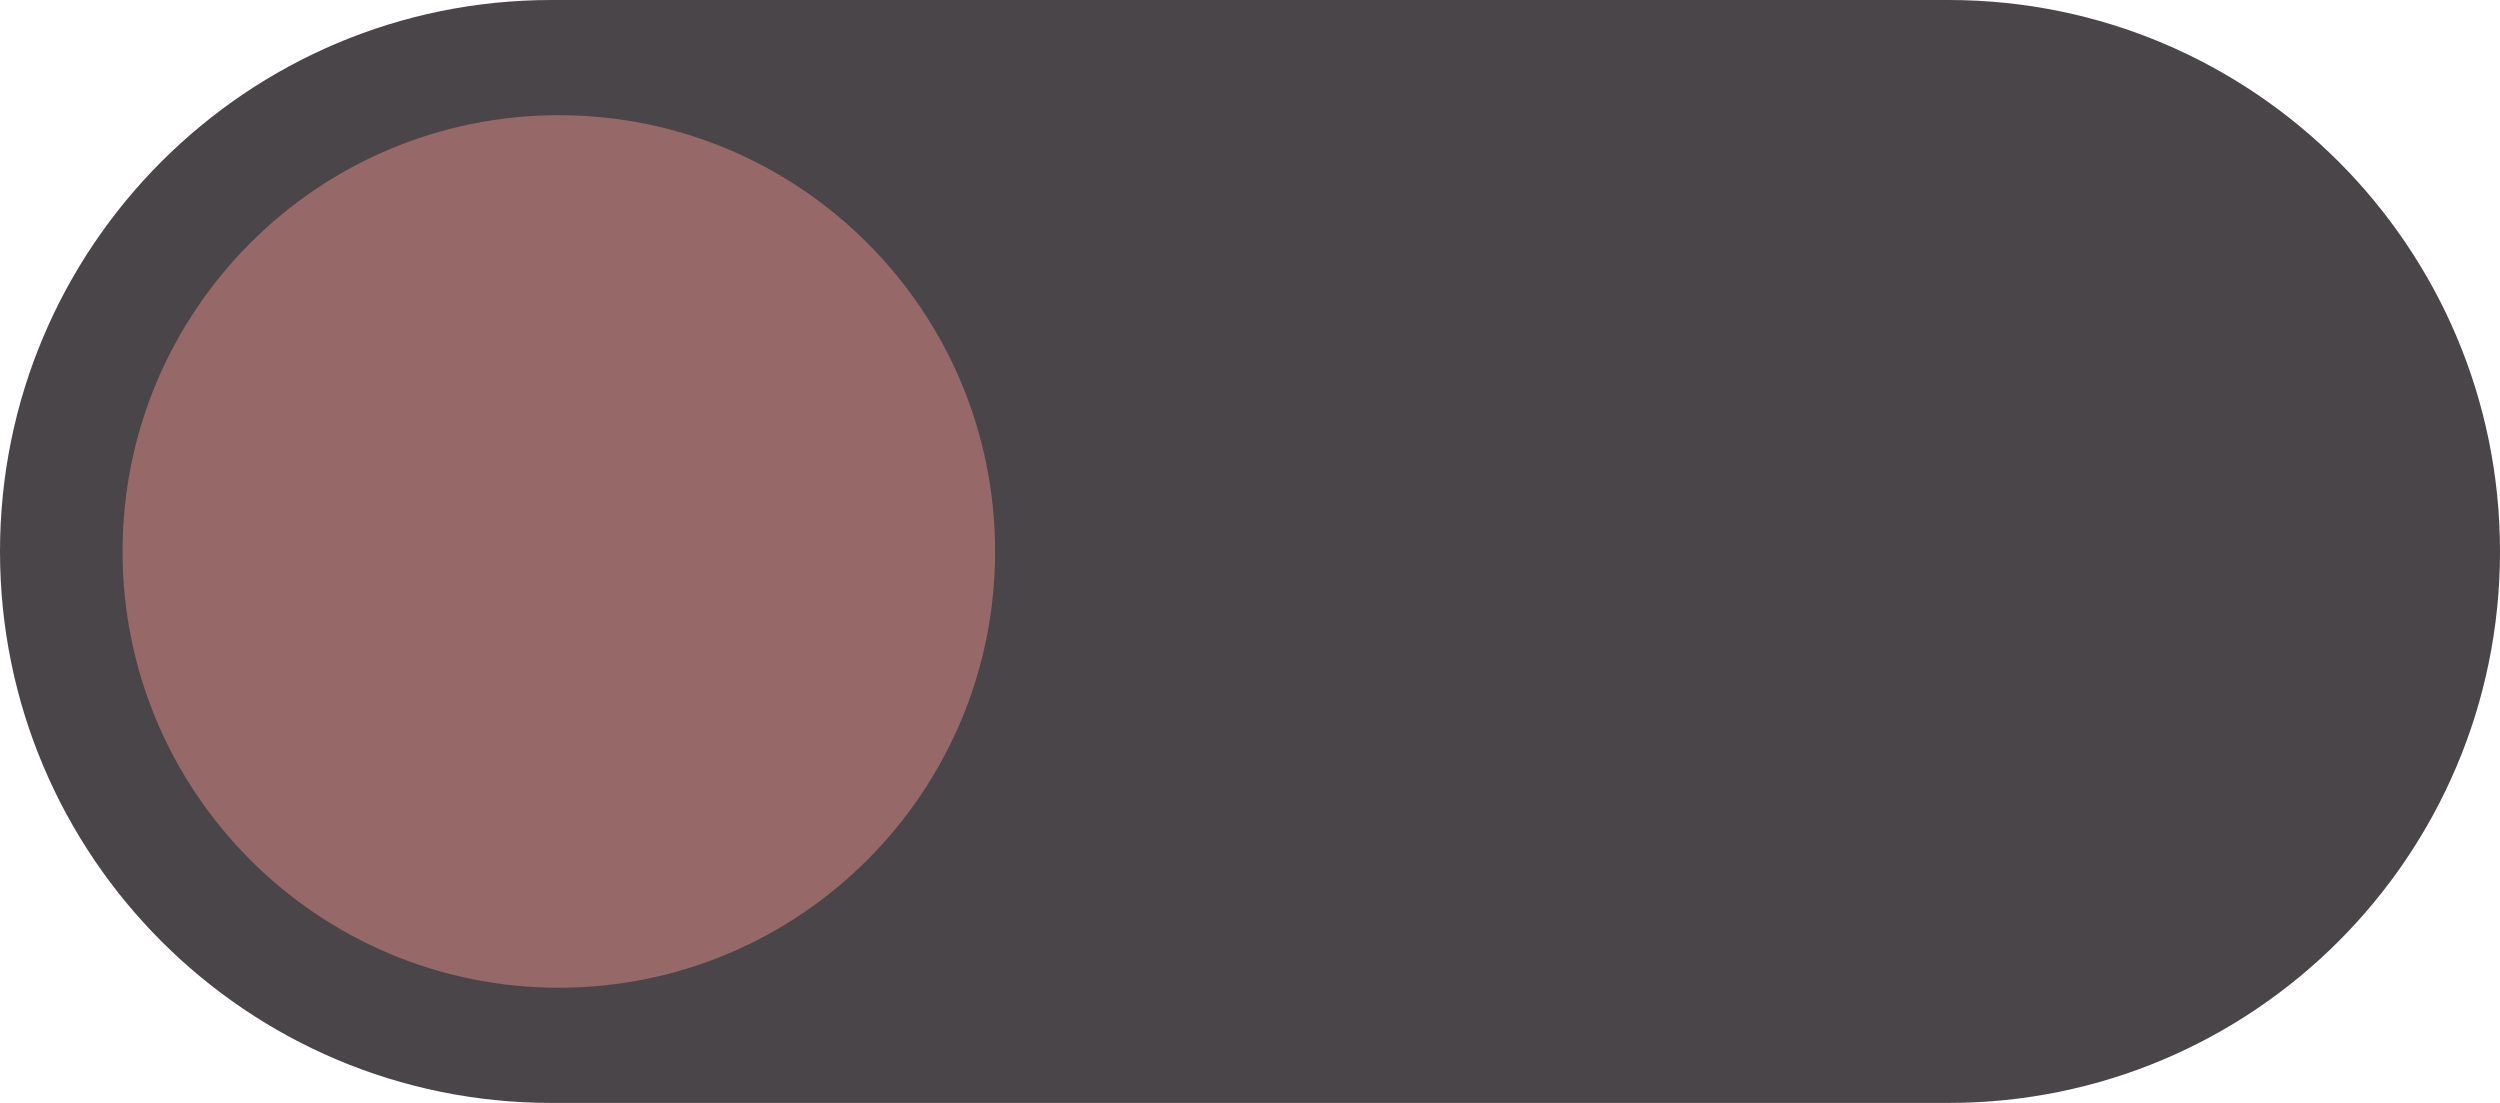
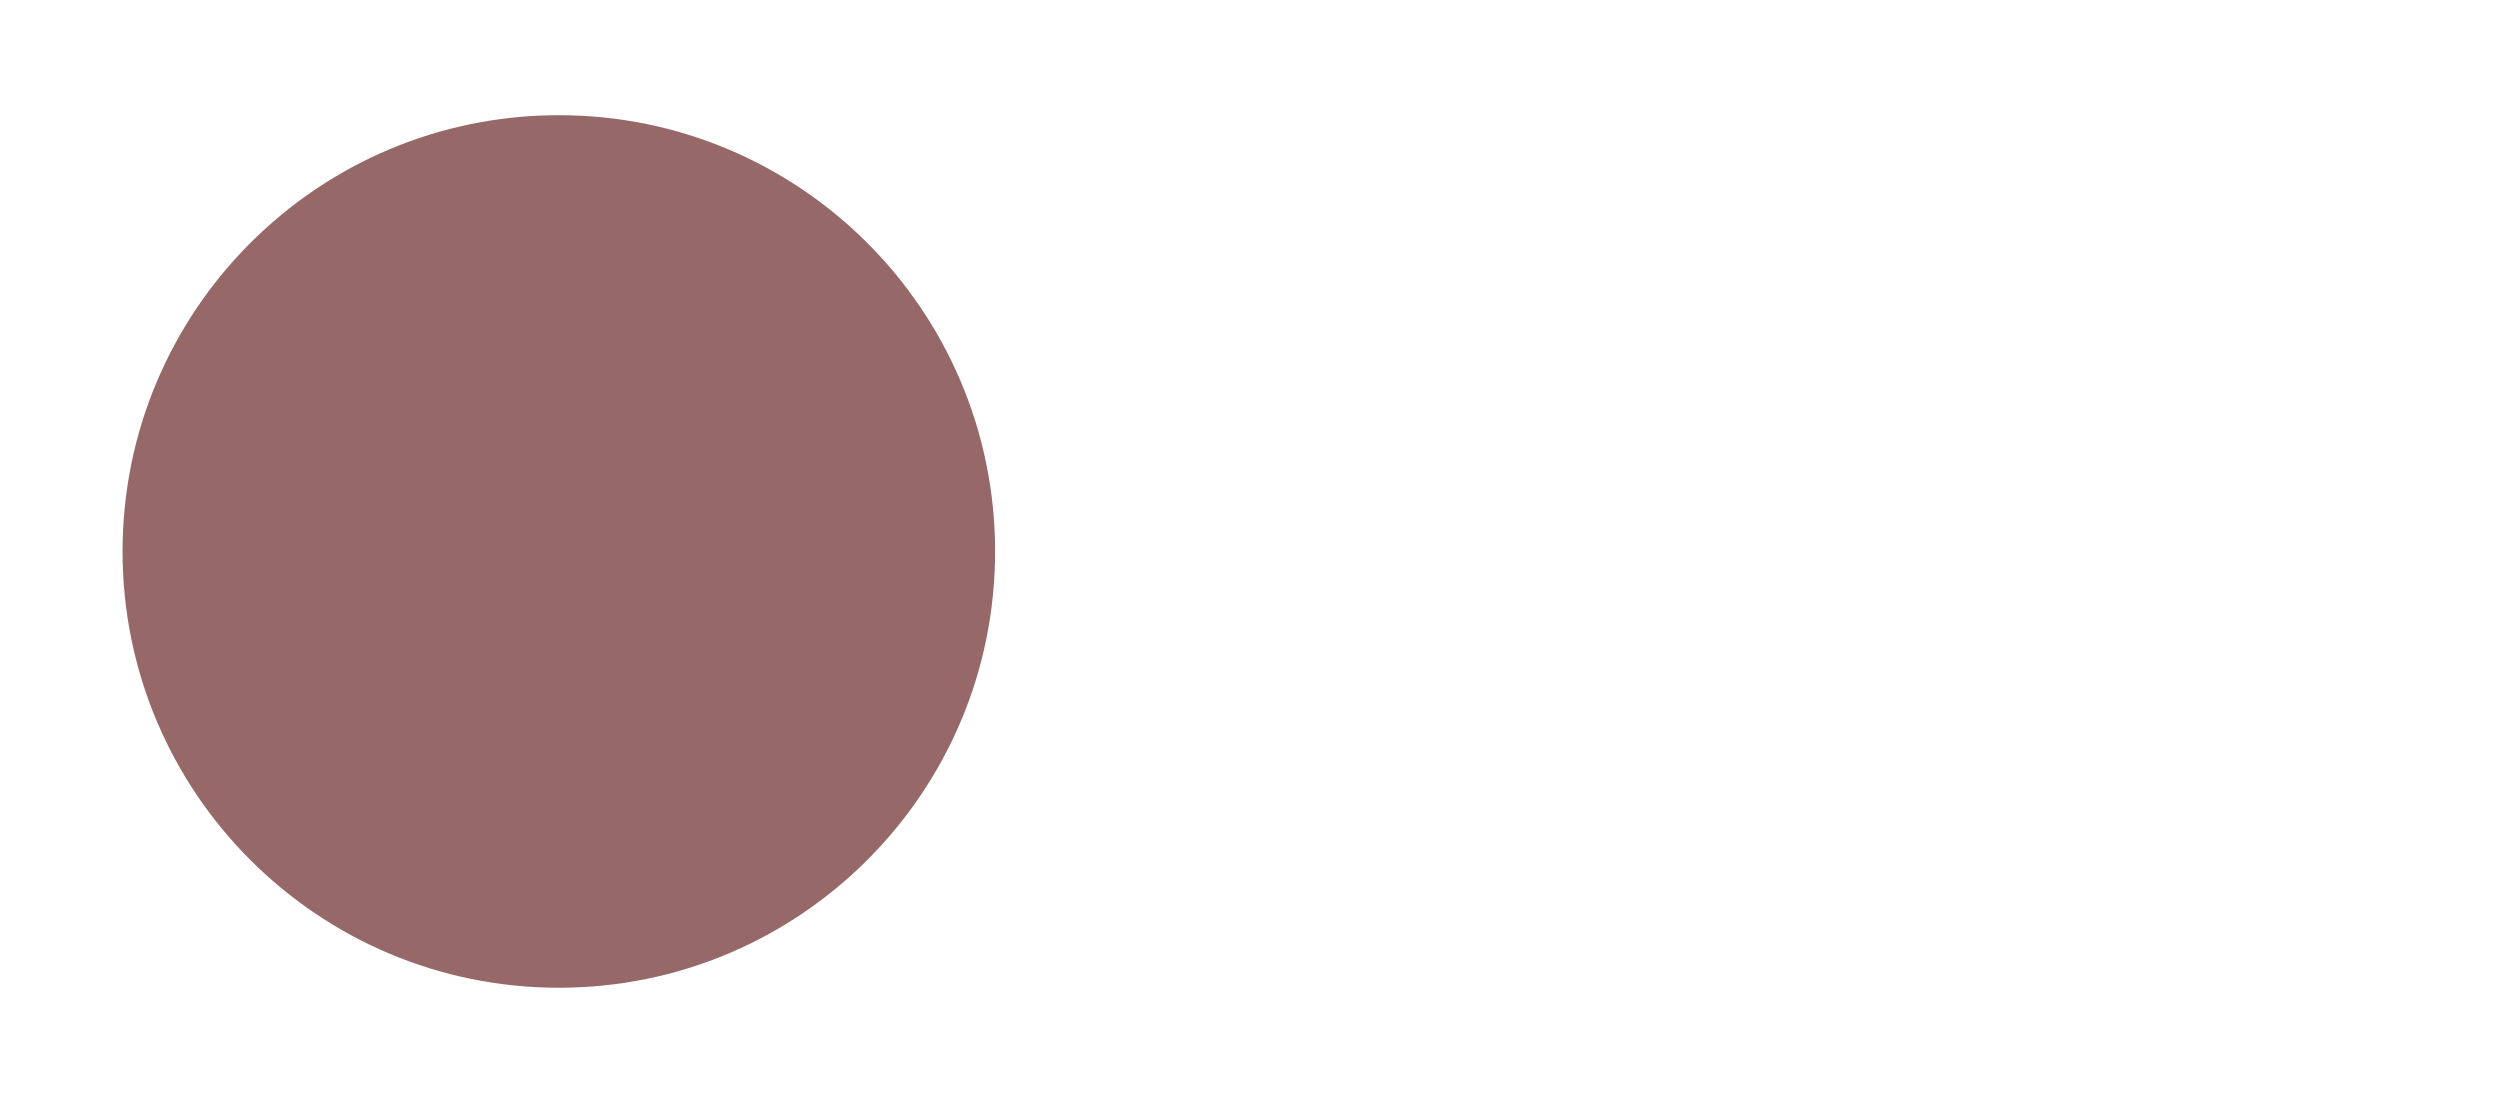
<svg xmlns="http://www.w3.org/2000/svg" fill="#000000" height="220.6" id="Layer" preserveAspectRatio="xMidYMid meet" version="1.1" viewBox="0.0 0.0 500.0 220.6" width="500" x="0" xml:space="preserve" y="0" zoomAndPan="magnify">
  <g>
    <g id="change1_1">
-       <path d="M500,110.293v0c0,60.914-49.381,110.294-110.294,110.294H110.294 C49.38,220.588,0,171.208,0,110.294v-0C0,49.38,49.38,0,110.294,0h279.412 C450.619,0,500,49.38,500,110.293z" fill="#4a4548" />
-     </g>
+       </g>
    <g id="change2_1">
      <path d="M199.02,110.294c0,48.19-39.066,87.255-87.255,87.255 s-87.255-39.065-87.255-87.255s39.066-87.255,87.255-87.255 S199.02,62.104,199.02,110.294z" fill="#966868" />
    </g>
  </g>
</svg>